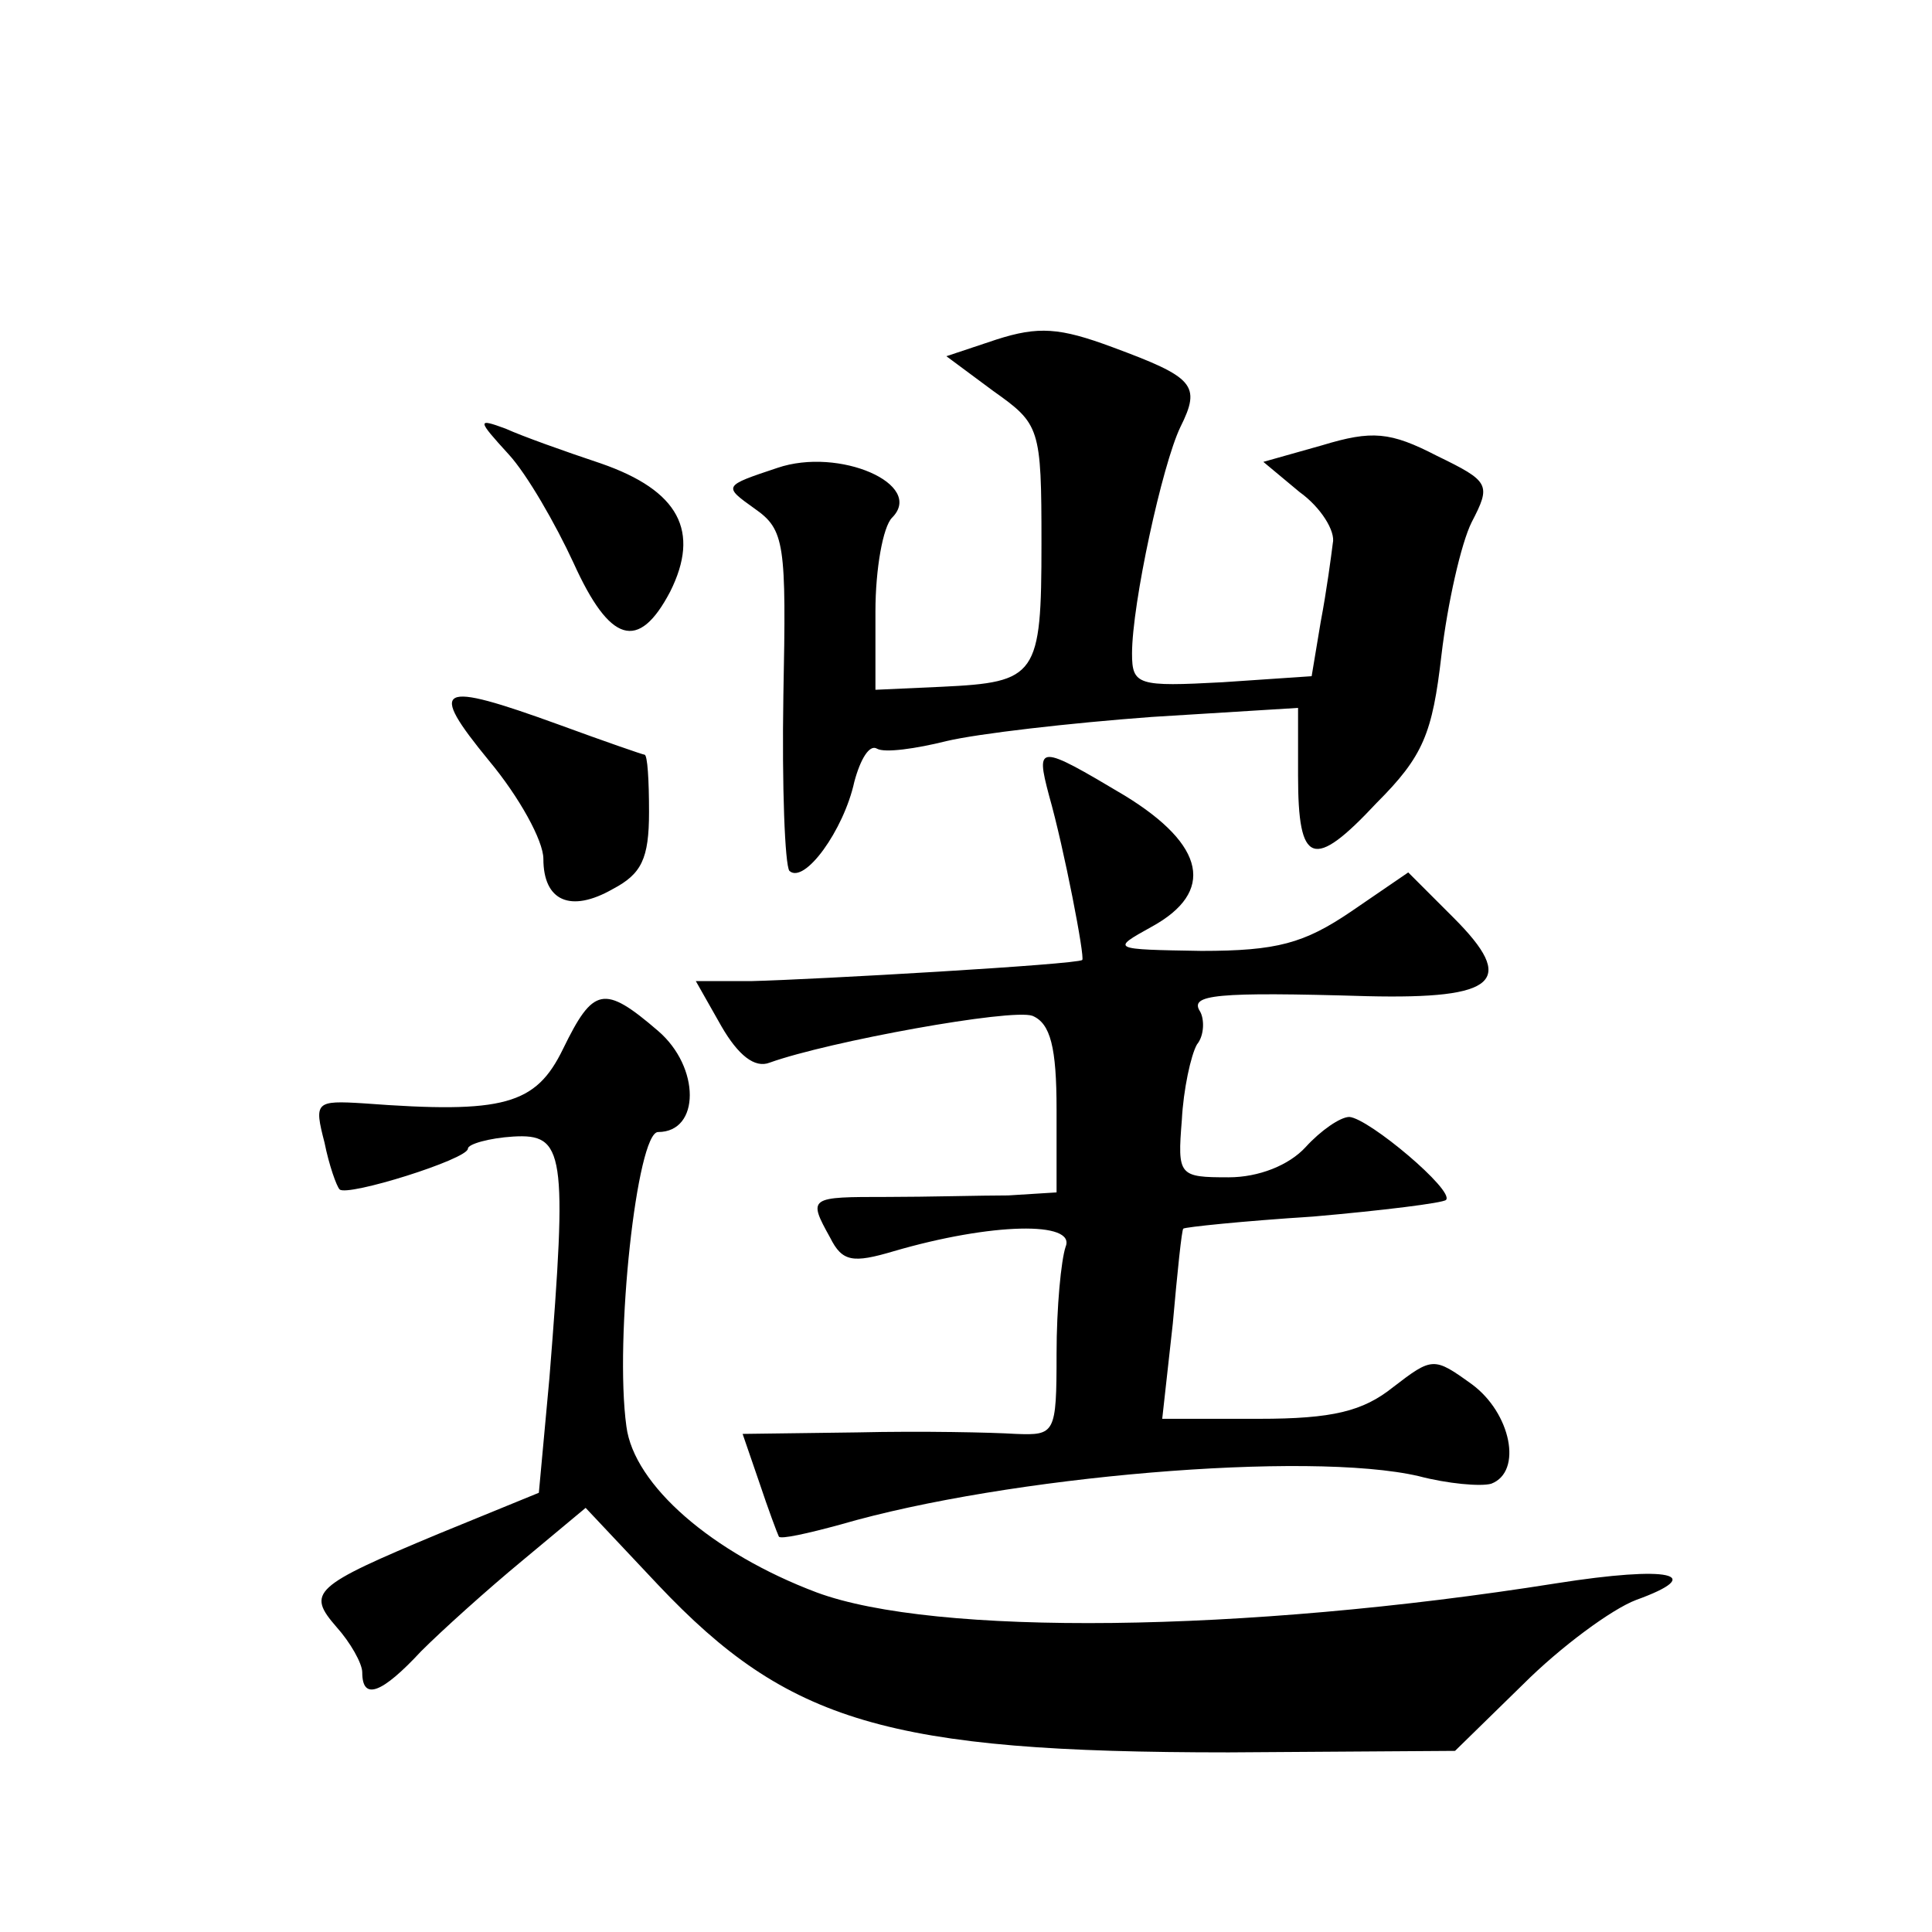
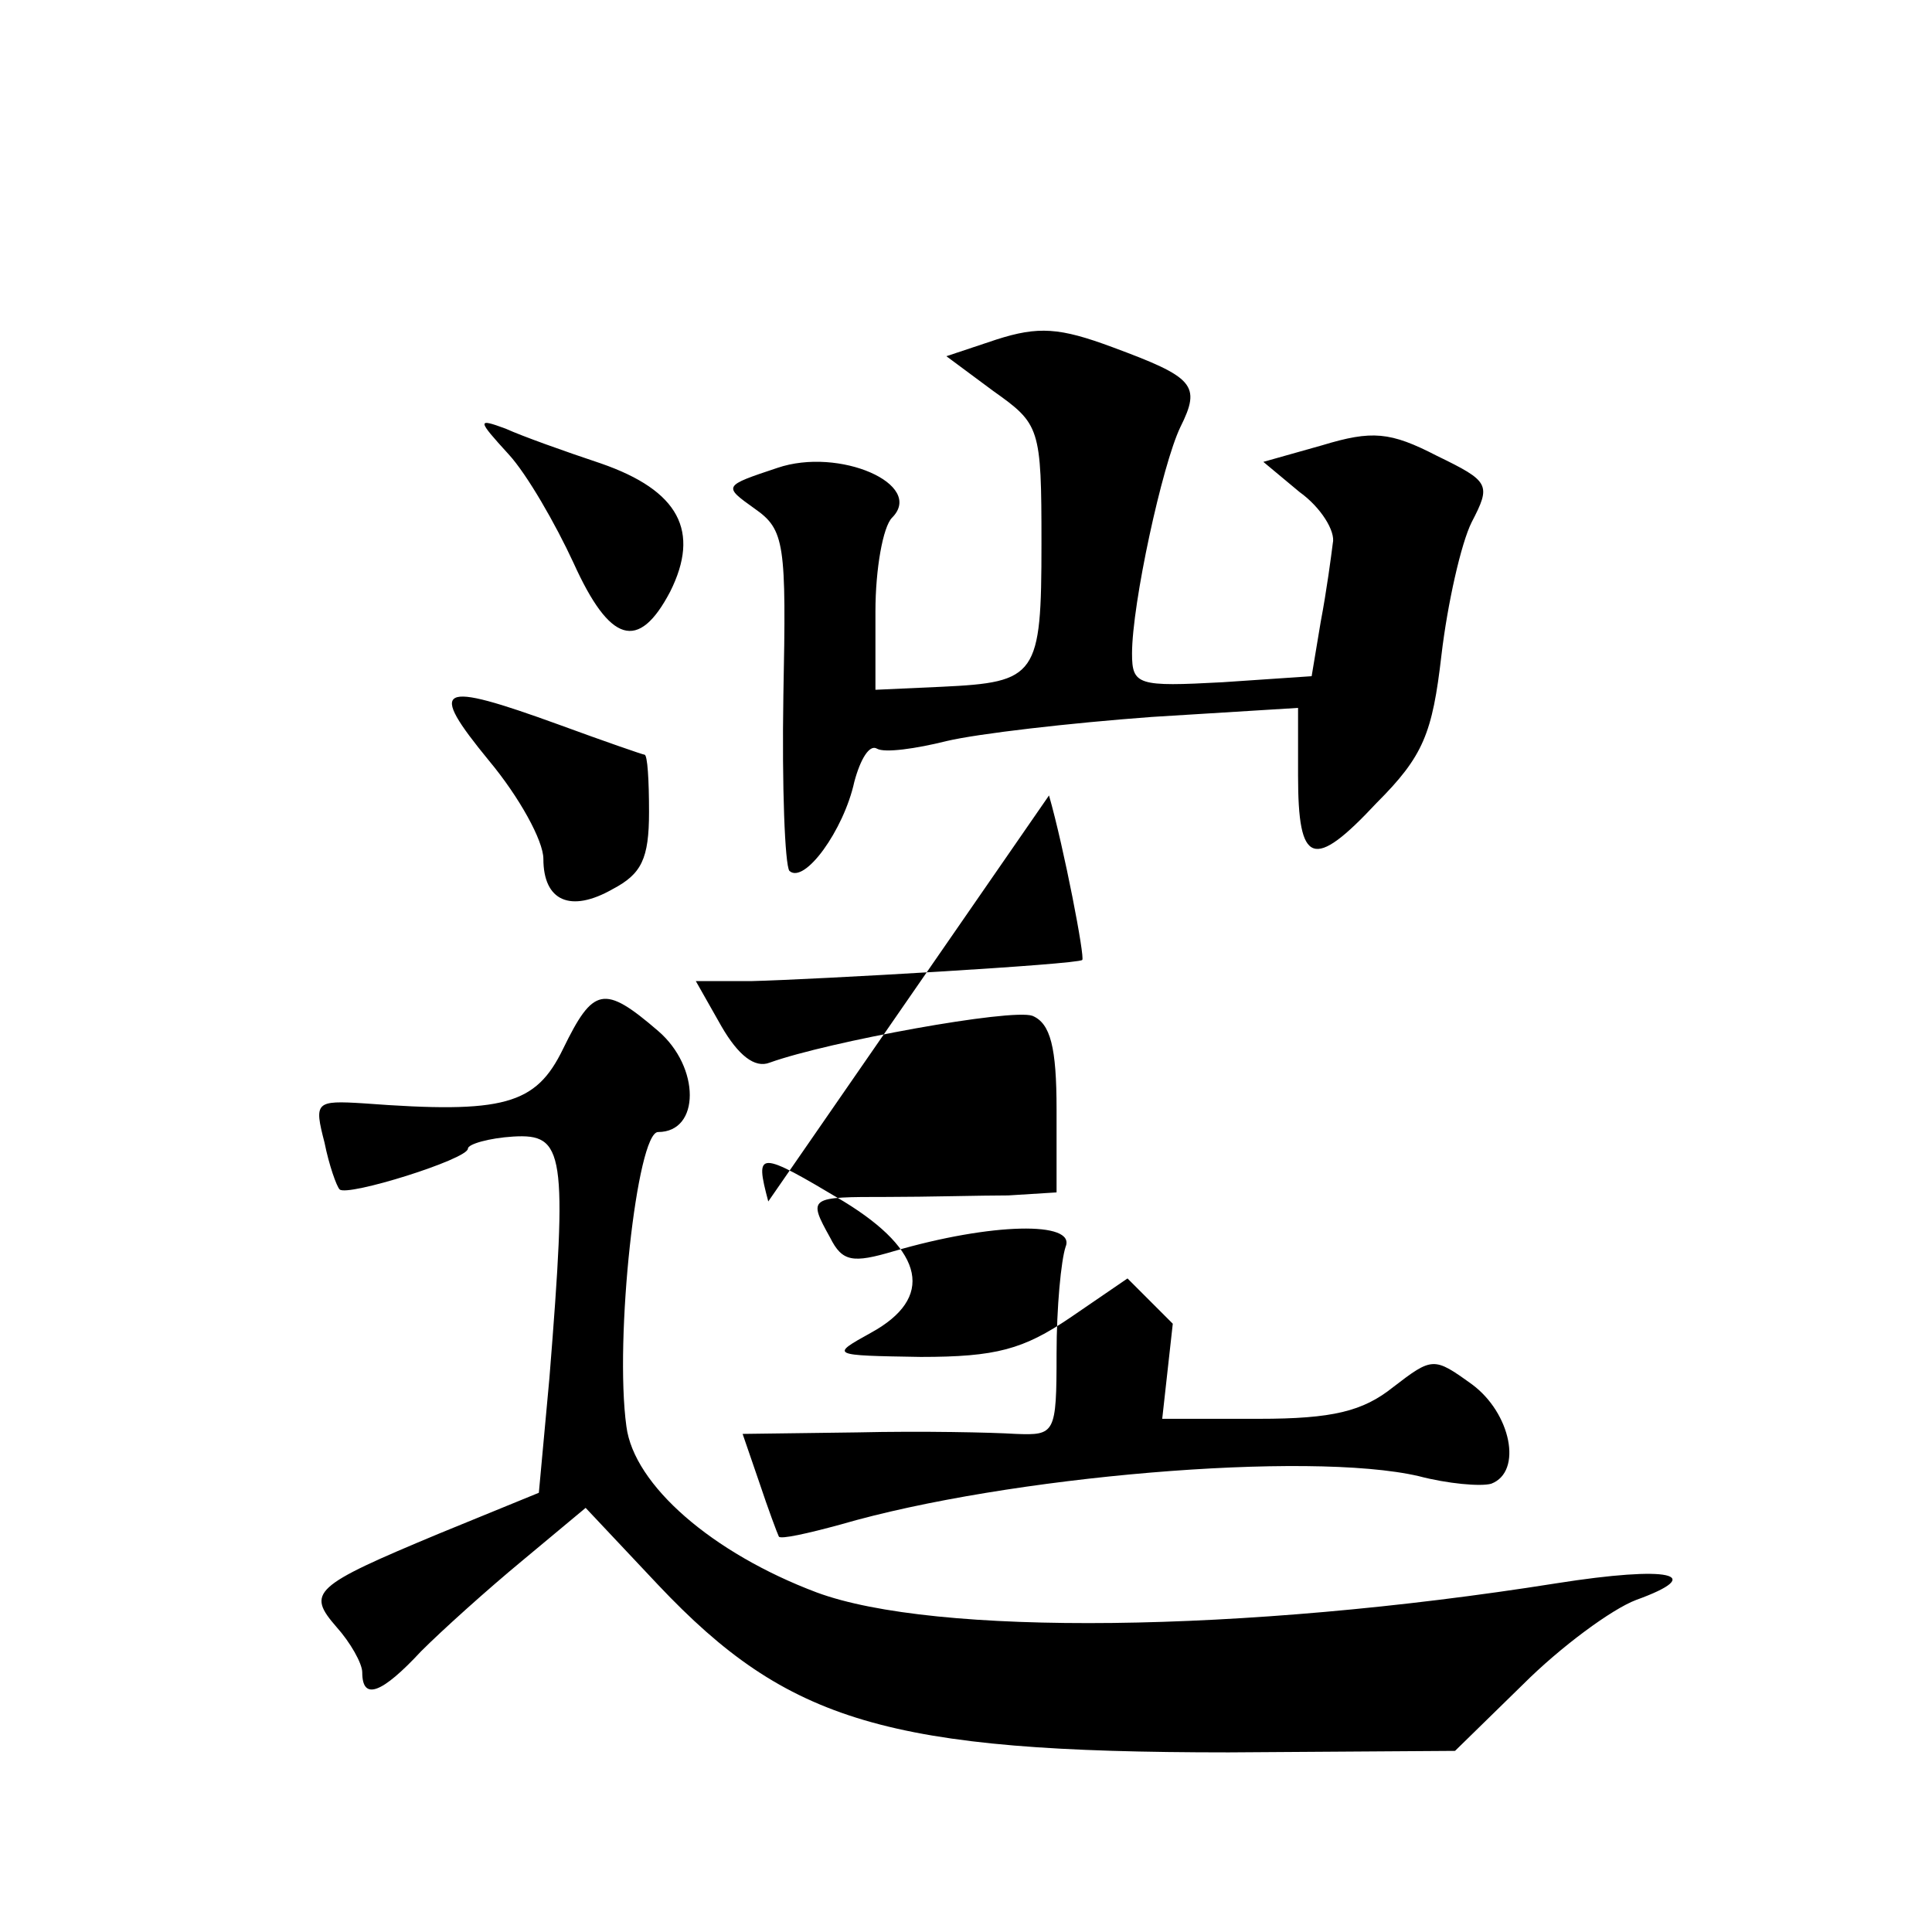
<svg xmlns="http://www.w3.org/2000/svg" version="1.0" width="128pt" height="128pt" viewBox="0 0 128 128" preserveAspectRatio="xMidYMid meet">
  <g transform="translate(0,128) scale(0.1,-0.1)" fill="#0" stroke="none">
-     <path d="M660 1055 l-33 -11 31 -23 c31 -22 32 -24 32 -101 0 -88 -3 -92 -66 -95 l-44 -2 0 52 c0 28 5 56 11 62 22 22 -35 47 -76 33 -36 -12 -36 -12 -15 -27 20 -14 21 -23 19 -124 -1 -60 1 -112 4 -116 10 -9 36 27 43 59 4 15 10 25 15 22 5 -3 26 0 46 5 21 5 82 12 136 16 l97 6 0 -45 c0 -59 10 -63 52 -18 31 31 37 46 43 98 4 34 13 74 20 88 13 25 12 27 -23 44 -31 16 -43 17 -76 7 l-39 -11 24 -20 c14 -10 24 -26 22 -34 -1 -8 -4 -31 -8 -52 l-6 -36 -59 -4 c-56 -3 -60 -2 -60 19 0 33 20 125 32 150 14 28 9 33 -45 53 -35 13 -49 14 -77 5z M337 979 c12 -13 31 -46 43 -72 24 -53 43 -59 64 -19 20 40 6 67 -46 85 -24 8 -52 18 -63 23 -19 7 -19 6 2 -17z M324 776 c20 -24 36 -53 36 -65 0 -28 18 -36 46 -20 19 10 24 20 24 51 0 21 -1 38 -3 38 -1 0 -27 9 -57 20 -80 29 -87 26 -46 -24z M695 753 c10 -35 24 -108 22 -109 -3 -3 -178 -13 -219 -14 l-37 0 17 -30 c11 -19 22 -28 32 -24 39 14 160 36 174 31 12 -5 16 -21 16 -62 l0 -55 -32 -2 c-18 0 -54 -1 -80 -1 -52 0 -53 0 -38 -27 8 -16 15 -17 42 -9 65 19 121 20 114 3 -3 -9 -6 -40 -6 -71 0 -53 -1 -54 -27 -53 -16 1 -62 2 -105 1 l-76 -1 11 -32 c6 -18 12 -34 13 -36 1 -2 19 2 41 8 110 32 310 49 383 32 19 -5 41 -7 48 -5 21 8 13 47 -13 66 -25 18 -26 18 -52 -2 -20 -16 -40 -21 -89 -21 l-64 0 7 63 c3 34 6 63 7 63 1 1 39 5 86 8 46 4 86 9 88 11 6 6 -51 54 -64 55 -6 0 -19 -9 -29 -20 -11 -12 -31 -20 -51 -20 -33 0 -34 1 -31 38 1 20 6 43 10 50 5 6 5 17 2 22 -7 11 10 13 111 10 86 -2 99 10 57 52 l-30 30 -38 -26 c-31 -21 -49 -26 -99 -26 -60 1 -60 1 -33 16 42 23 36 54 -18 87 -57 34 -59 34 -50 0z M373 585 c-18 -37 -39 -43 -132 -36 -32 2 -33 1 -26 -26 3 -15 8 -29 10 -31 5 -5 85 20 85 27 0 3 14 7 30 8 34 2 36 -10 24 -160 l-7 -76 -66 -27 c-84 -35 -88 -39 -68 -62 9 -10 17 -24 17 -30 0 -19 13 -14 39 14 14 14 44 41 67 60 l42 35 48 -51 c86 -91 152 -111 378 -111 l150 1 45 44 c25 25 59 50 75 56 47 17 23 23 -53 11 -208 -33 -412 -35 -490 -6 -69 26 -121 71 -126 110 -8 58 7 195 21 195 28 0 28 43 0 67 -36 31 -43 29 -63 -12z" />
+     <path d="M660 1055 l-33 -11 31 -23 c31 -22 32 -24 32 -101 0 -88 -3 -92 -66 -95 l-44 -2 0 52 c0 28 5 56 11 62 22 22 -35 47 -76 33 -36 -12 -36 -12 -15 -27 20 -14 21 -23 19 -124 -1 -60 1 -112 4 -116 10 -9 36 27 43 59 4 15 10 25 15 22 5 -3 26 0 46 5 21 5 82 12 136 16 l97 6 0 -45 c0 -59 10 -63 52 -18 31 31 37 46 43 98 4 34 13 74 20 88 13 25 12 27 -23 44 -31 16 -43 17 -76 7 l-39 -11 24 -20 c14 -10 24 -26 22 -34 -1 -8 -4 -31 -8 -52 l-6 -36 -59 -4 c-56 -3 -60 -2 -60 19 0 33 20 125 32 150 14 28 9 33 -45 53 -35 13 -49 14 -77 5z M337 979 c12 -13 31 -46 43 -72 24 -53 43 -59 64 -19 20 40 6 67 -46 85 -24 8 -52 18 -63 23 -19 7 -19 6 2 -17z M324 776 c20 -24 36 -53 36 -65 0 -28 18 -36 46 -20 19 10 24 20 24 51 0 21 -1 38 -3 38 -1 0 -27 9 -57 20 -80 29 -87 26 -46 -24z M695 753 c10 -35 24 -108 22 -109 -3 -3 -178 -13 -219 -14 l-37 0 17 -30 c11 -19 22 -28 32 -24 39 14 160 36 174 31 12 -5 16 -21 16 -62 l0 -55 -32 -2 c-18 0 -54 -1 -80 -1 -52 0 -53 0 -38 -27 8 -16 15 -17 42 -9 65 19 121 20 114 3 -3 -9 -6 -40 -6 -71 0 -53 -1 -54 -27 -53 -16 1 -62 2 -105 1 l-76 -1 11 -32 c6 -18 12 -34 13 -36 1 -2 19 2 41 8 110 32 310 49 383 32 19 -5 41 -7 48 -5 21 8 13 47 -13 66 -25 18 -26 18 -52 -2 -20 -16 -40 -21 -89 -21 l-64 0 7 63 l-30 30 -38 -26 c-31 -21 -49 -26 -99 -26 -60 1 -60 1 -33 16 42 23 36 54 -18 87 -57 34 -59 34 -50 0z M373 585 c-18 -37 -39 -43 -132 -36 -32 2 -33 1 -26 -26 3 -15 8 -29 10 -31 5 -5 85 20 85 27 0 3 14 7 30 8 34 2 36 -10 24 -160 l-7 -76 -66 -27 c-84 -35 -88 -39 -68 -62 9 -10 17 -24 17 -30 0 -19 13 -14 39 14 14 14 44 41 67 60 l42 35 48 -51 c86 -91 152 -111 378 -111 l150 1 45 44 c25 25 59 50 75 56 47 17 23 23 -53 11 -208 -33 -412 -35 -490 -6 -69 26 -121 71 -126 110 -8 58 7 195 21 195 28 0 28 43 0 67 -36 31 -43 29 -63 -12z" />
  </g>
</svg>